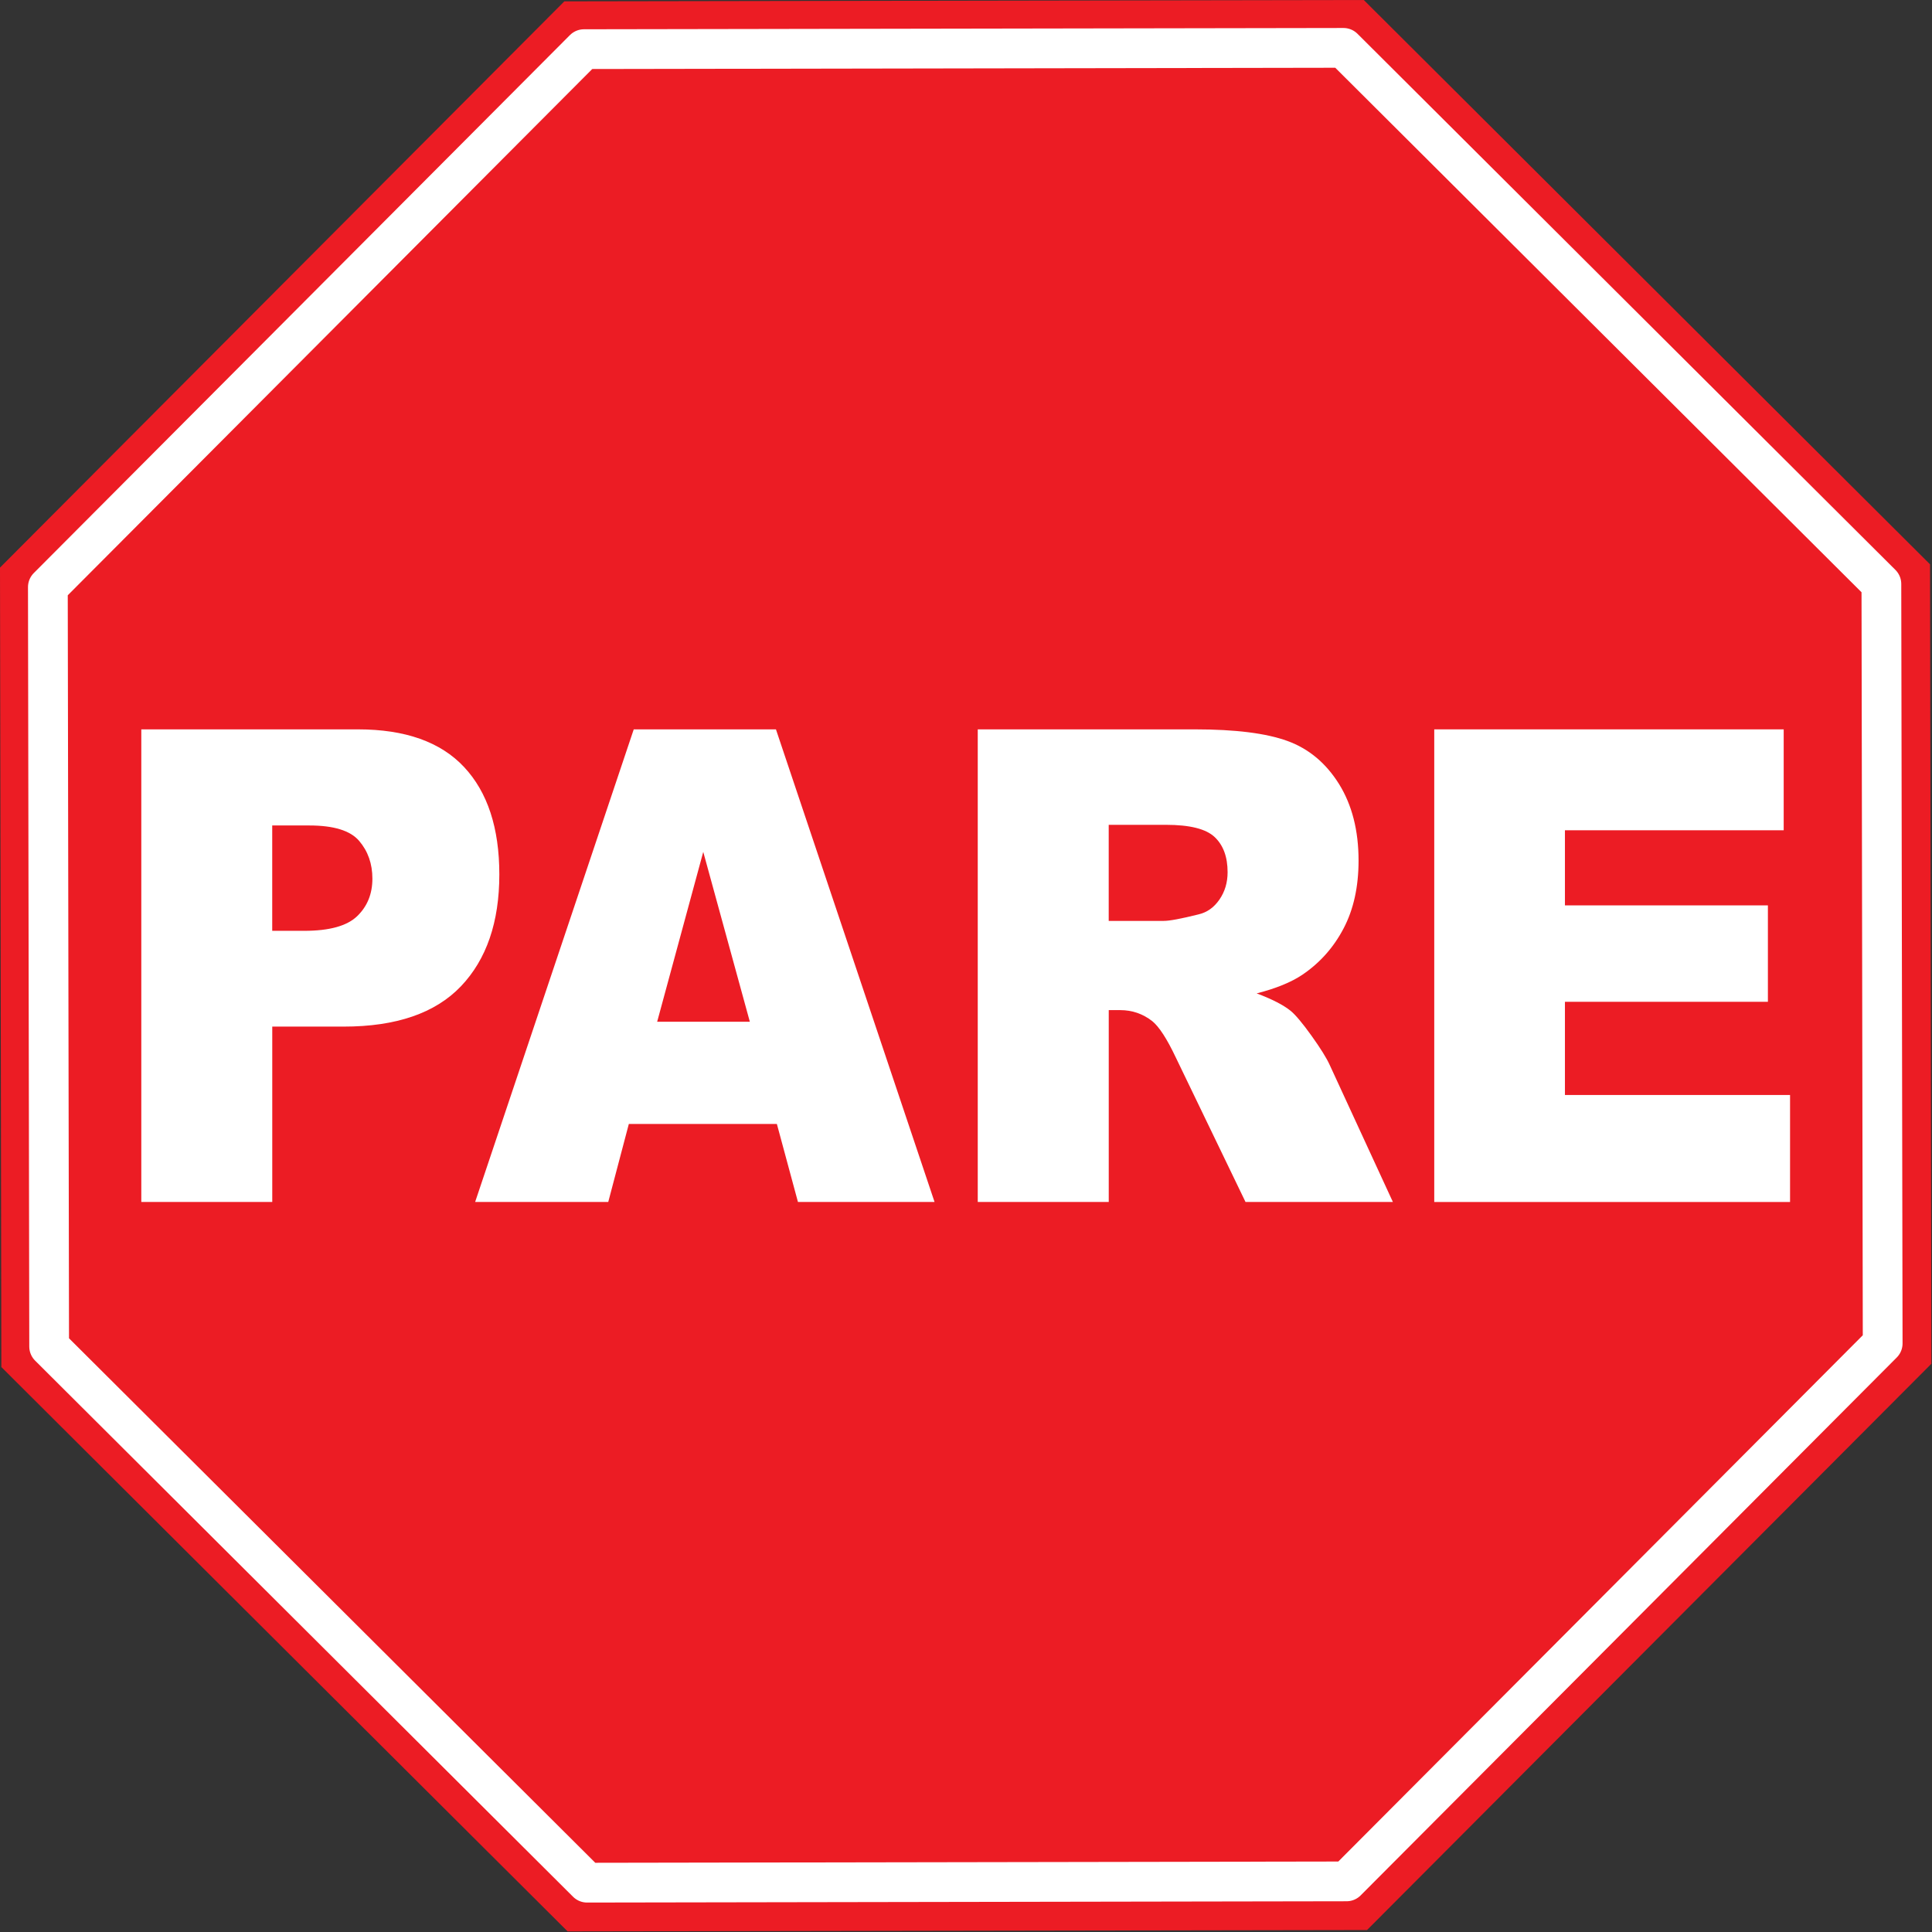
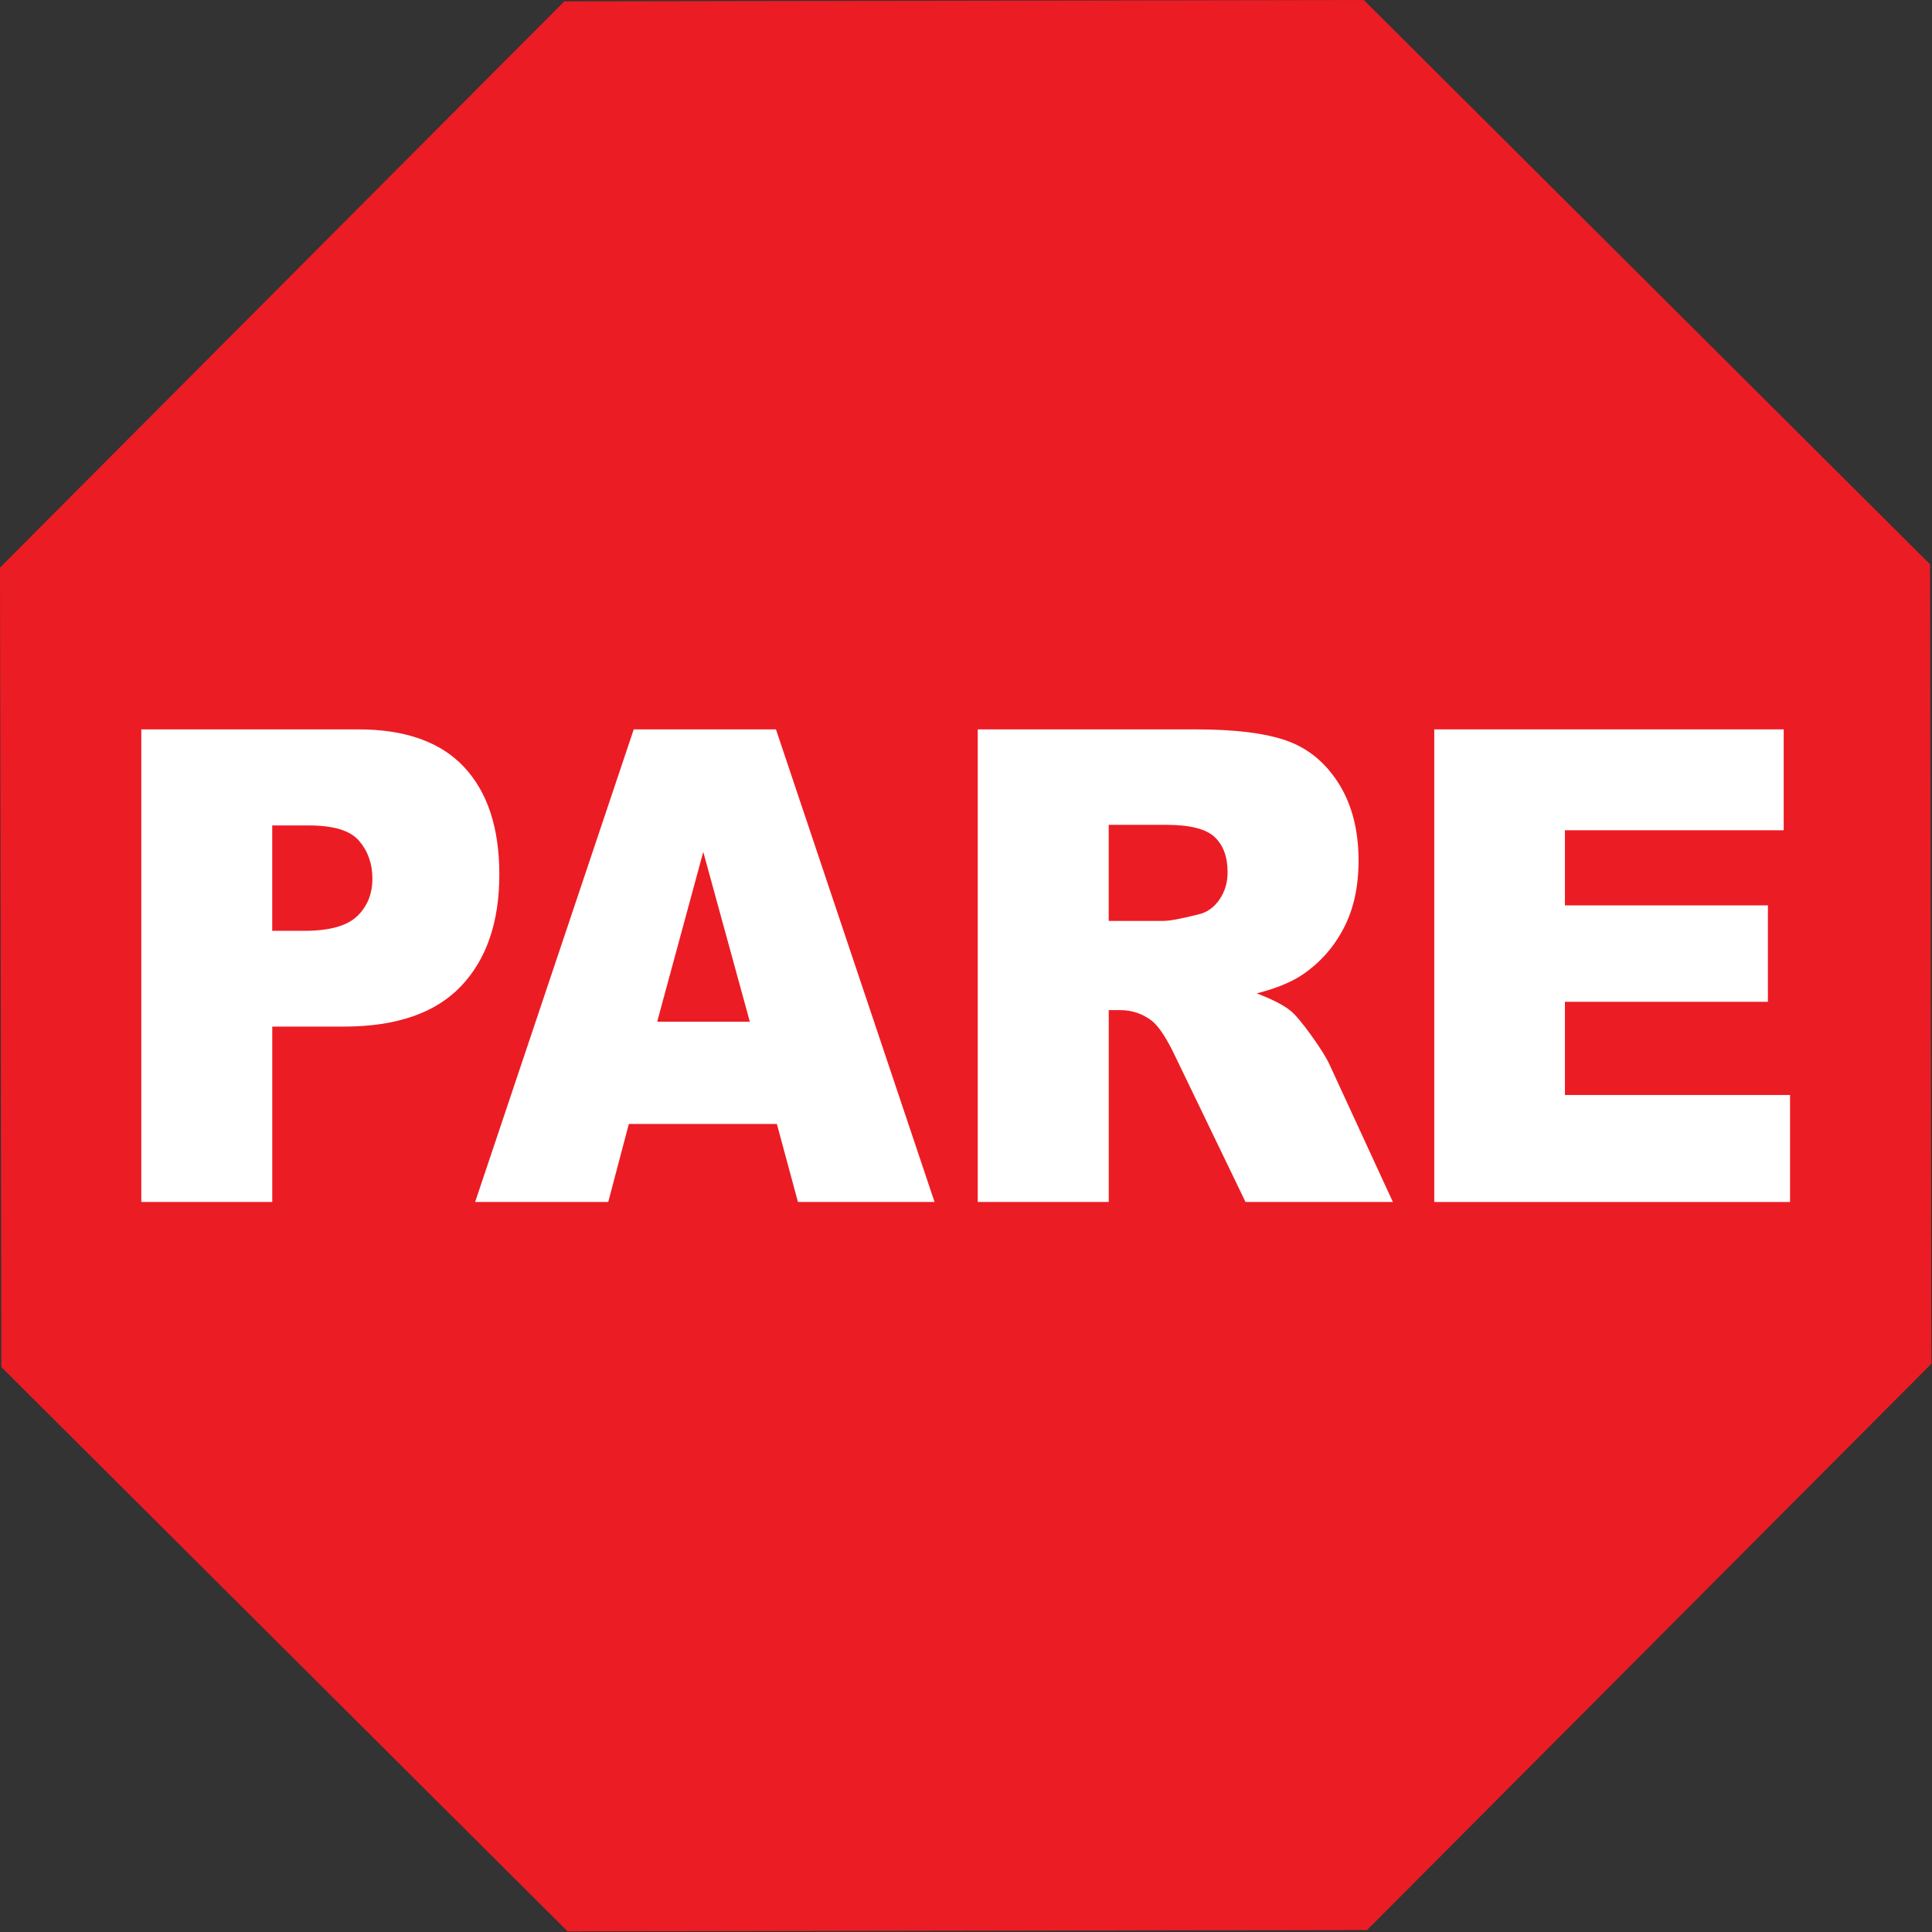
<svg xmlns="http://www.w3.org/2000/svg" width="100%" height="100%" viewBox="0 0 2084 2084" version="1.1" xml:space="preserve" style="fill-rule:evenodd;clip-rule:evenodd;stroke-linecap:round;stroke-linejoin:round;">
  <rect x="0" y="0" width="2084" height="2084" fill="#333333" stroke="none" />
  <g transform="matrix(1,0,0,1,-0.001,0.004)">
    <path d="M1474.6,2081.87L612.26,2083.33L1.461,1474.6L0.001,612.255L608.735,1.456L1471.08,-0.004L2081.88,608.73L2083.33,1471.07L1474.6,2081.87L1474.6,2081.87Z" style="fill:rgb(236,28,36);" />
    <g transform="matrix(1.029,0,0,1.029,-30.66,-30.665)">
-       <path d="M1441.36,2002.01L645.227,2003.36L81.322,1441.36L79.974,645.226L641.973,81.321L1438.11,79.973L2002.01,641.972L2003.36,1438.11L1441.36,2002.01Z" style="fill:none;fill-rule:nonzero;stroke:white;stroke-width:41.67px;" />
-     </g>
+       </g>
    <g transform="matrix(9.925,0,0,9.925,-281.475,-258.444)">
      <path d="M184.238,105.308L222.217,105.308L222.217,116.275L198.442,116.275L198.442,124.438L220.5,124.438L220.5,134.917L198.442,134.917L198.442,145.046L222.908,145.046L222.908,156.675L184.238,156.675L184.238,105.308Z" style="fill:white;fill-rule:nonzero;" />
      <path d="M134.625,156.675L134.625,105.308L158.246,105.308C162.625,105.308 165.971,105.729 168.287,106.571C170.6,107.413 172.467,108.971 173.887,111.246C175.304,113.525 176.012,116.3 176.012,119.571C176.012,122.421 175.471,124.875 174.383,126.946C173.3,129.013 171.808,130.688 169.908,131.975C168.7,132.788 167.042,133.467 164.938,134.004C166.621,134.633 167.85,135.271 168.625,135.896C169.146,136.321 169.904,137.217 170.892,138.596C171.879,139.975 172.542,141.038 172.879,141.788L179.742,156.671L163.725,156.671L156.15,140.971C155.192,138.942 154.333,137.621 153.587,137.017C152.567,136.221 151.408,135.821 150.112,135.821L148.862,135.821L148.862,156.671L134.625,156.671L134.625,156.675ZM148.858,126.125L154.837,126.125C155.479,126.125 156.733,125.888 158.587,125.425C159.529,125.213 160.292,124.675 160.887,123.813C161.487,122.946 161.779,121.954 161.779,120.833C161.779,119.175 161.312,117.9 160.371,117.012C159.433,116.125 157.671,115.683 155.083,115.683L148.858,115.683L148.858,126.125Z" style="fill:white;fill-rule:nonzero;" />
      <path d="M112.792,148.192L96.704,148.192L94.467,156.671L80,156.671L97.237,105.308L112.692,105.308L129.929,156.671L115.083,156.671L112.792,148.192ZM109.854,137.083L104.792,118.625L99.783,137.083L109.854,137.083Z" style="fill:white;fill-rule:nonzero;" />
      <path d="M43.717,105.308L67.271,105.308C72.4,105.308 76.246,106.675 78.8,109.404C81.354,112.137 82.629,116.029 82.629,121.075C82.629,126.258 81.238,130.312 78.454,133.233C75.671,136.15 71.421,137.613 65.708,137.613L57.95,137.613L57.95,156.671L43.717,156.671L43.717,105.308ZM57.946,127.204L61.421,127.204C64.154,127.204 66.071,126.675 67.175,125.613C68.279,124.55 68.833,123.192 68.833,121.533C68.833,119.921 68.354,118.554 67.396,117.433C66.437,116.308 64.629,115.754 61.983,115.754L57.946,115.754L57.946,127.204Z" style="fill:white;fill-rule:nonzero;" />
    </g>
  </g>
</svg>